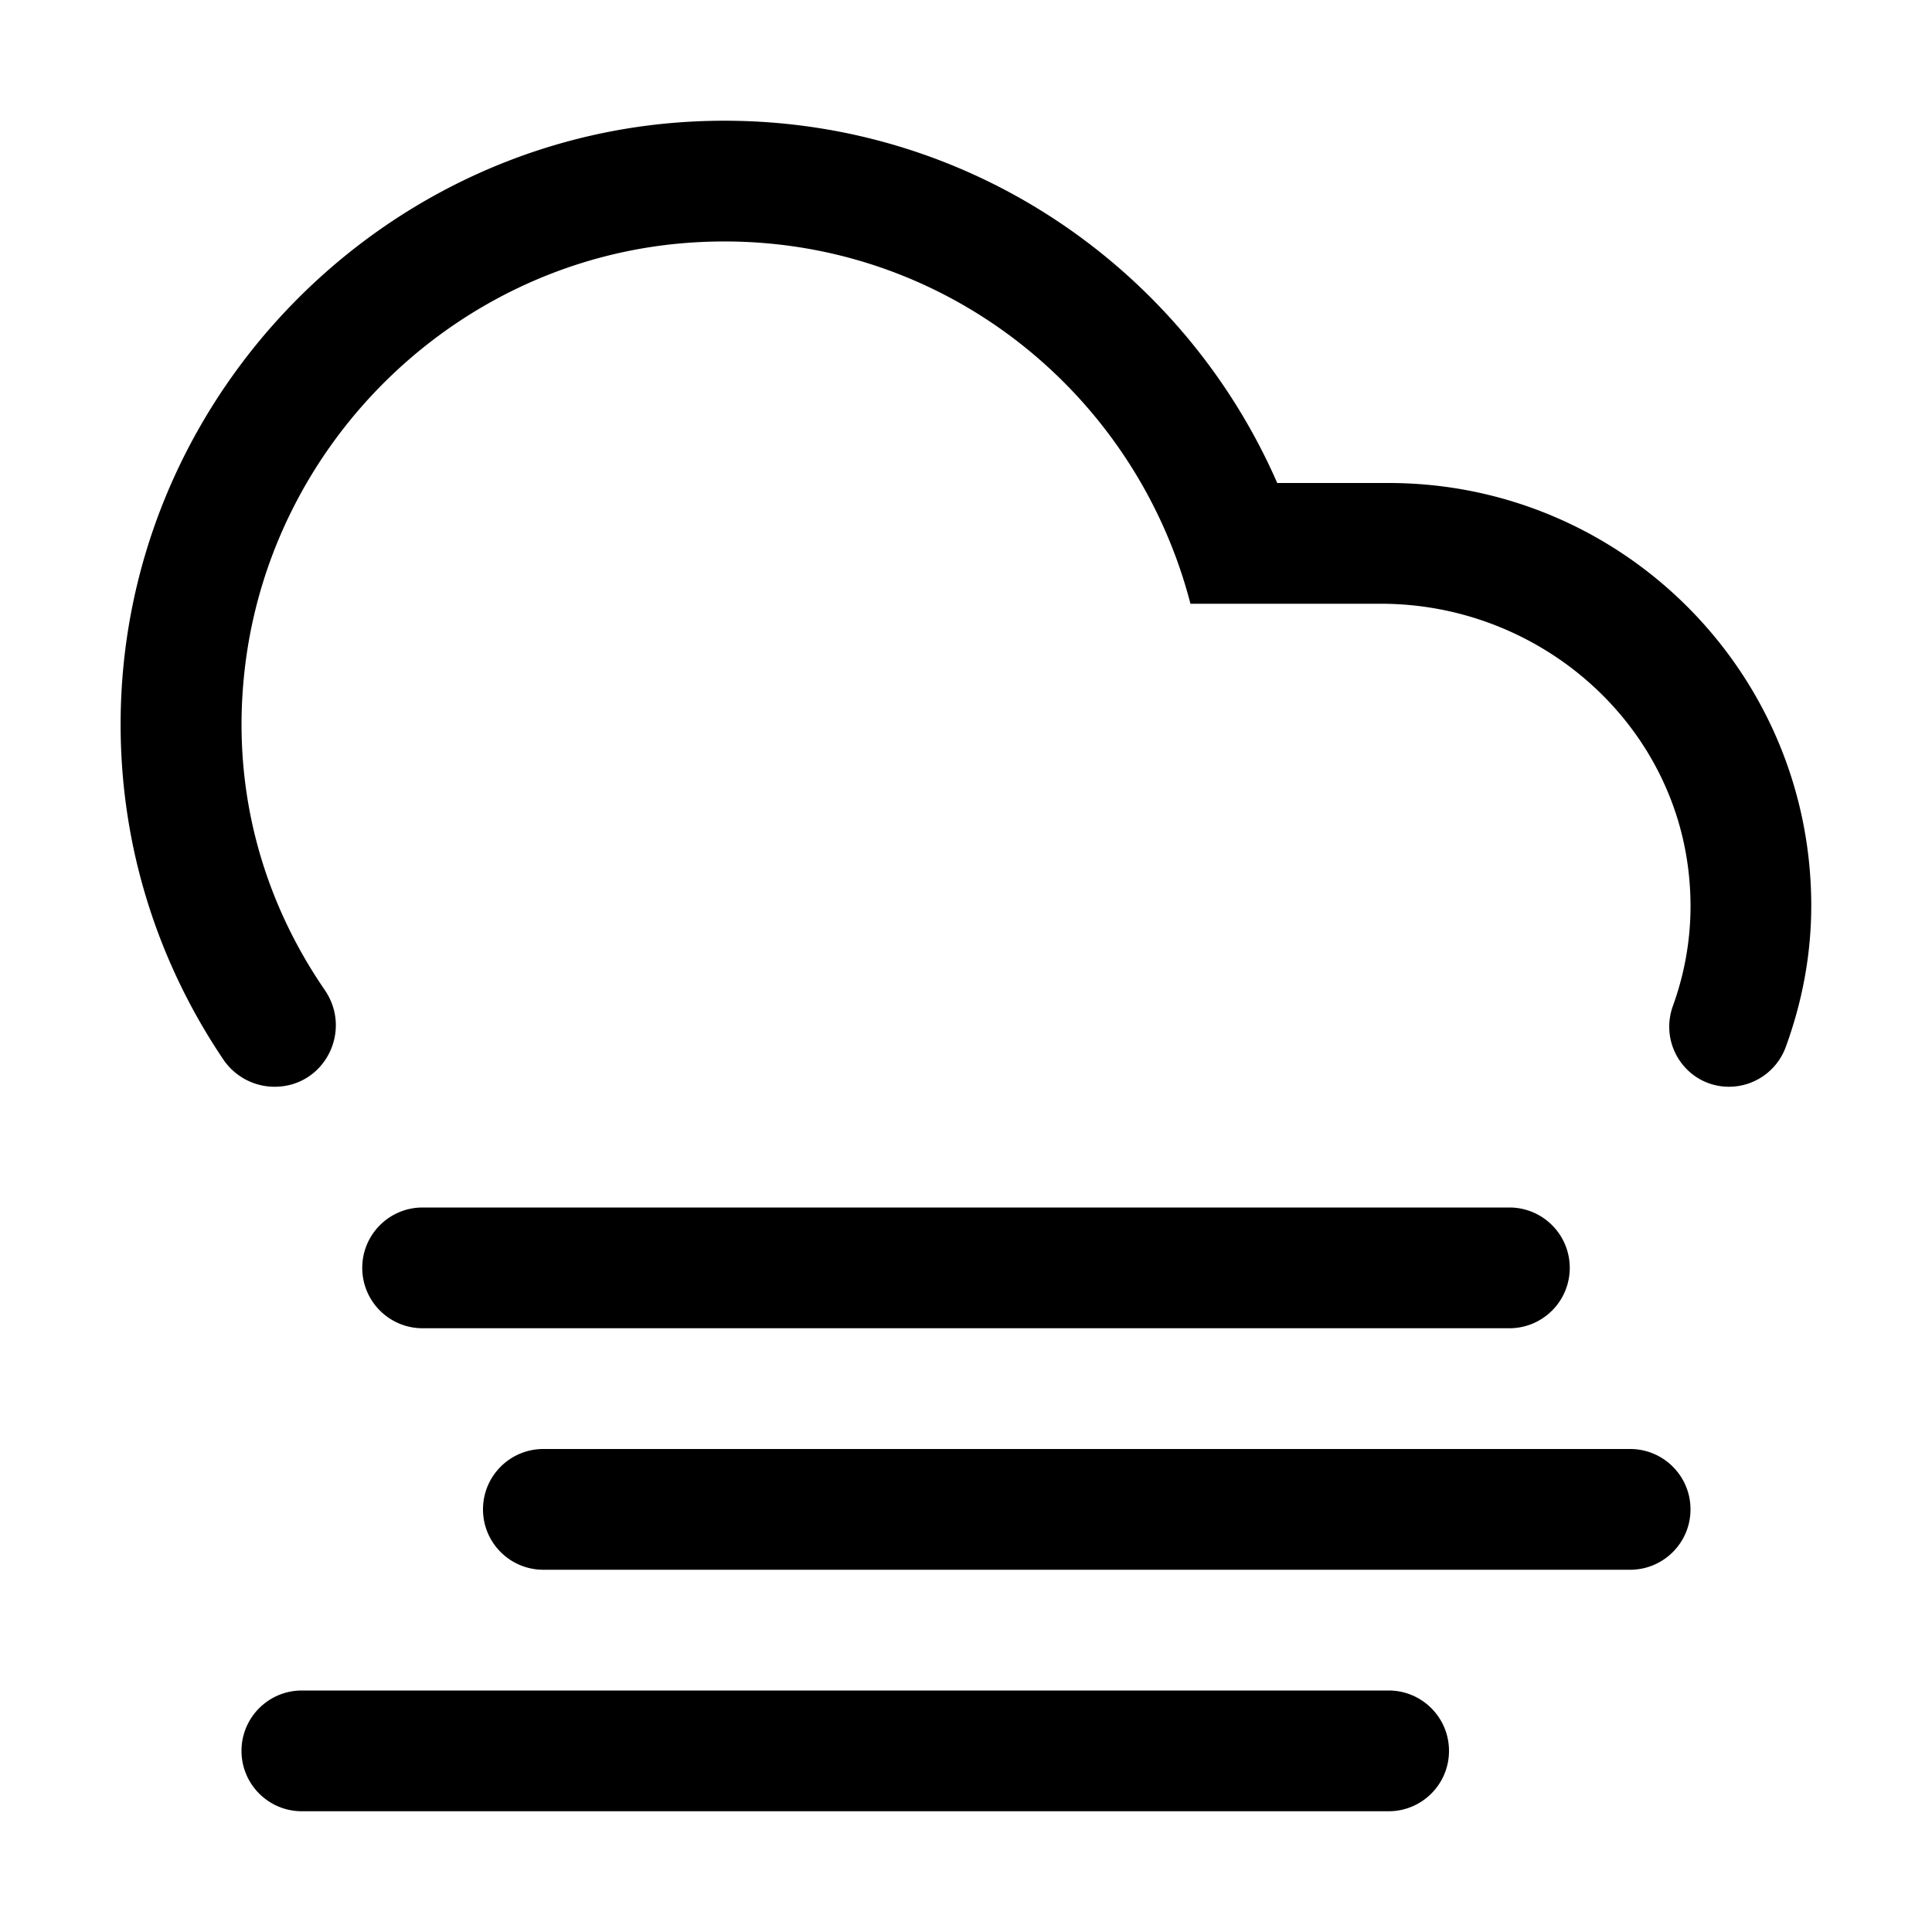
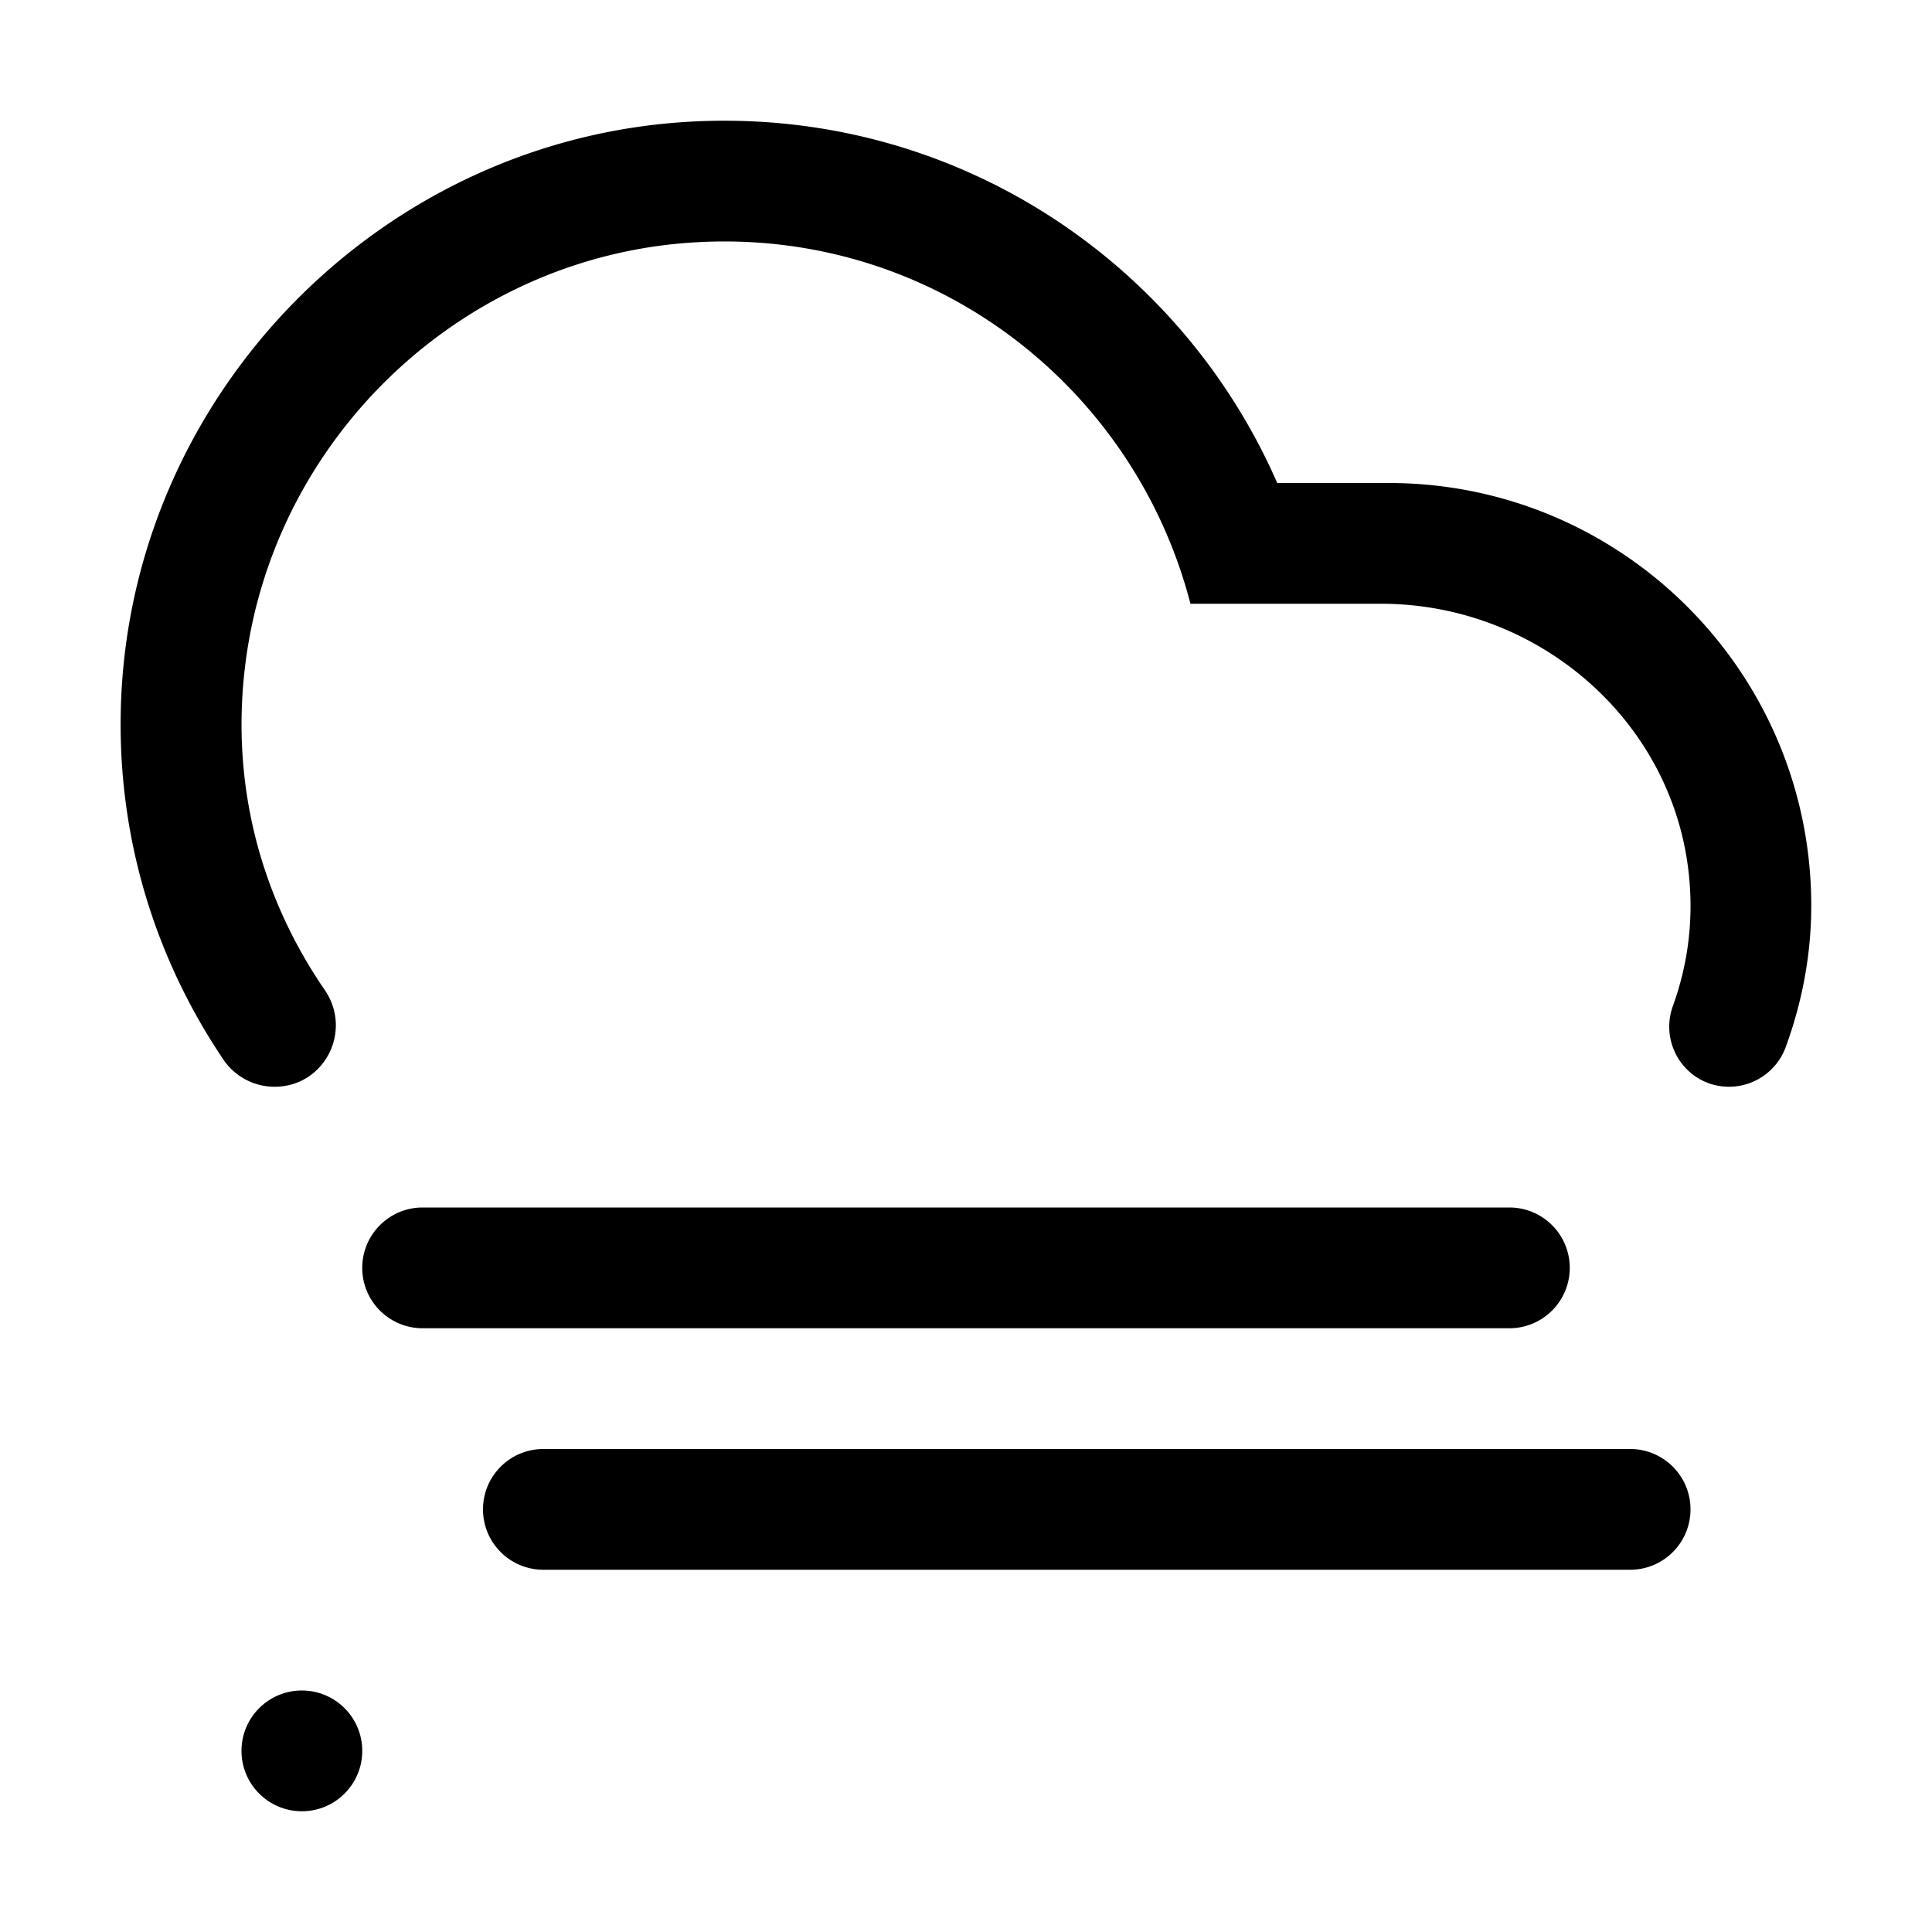
<svg xmlns="http://www.w3.org/2000/svg" viewBox="0 0 128 128">
-   <path d="M114.56 72c-2.78 0-4.67-2.76-3.72-5.37.91-2.52 1.33-5.27 1.1-8.16-.81-10.51-9.9-18.47-20.45-18.47H78.87c-3.78-14.61-17.5-25.22-33.59-23.89-15.02 1.25-27.27 13.13-29.05 28.09-.96 8.05 1.18 15.41 5.28 21.38C23.38 68.3 21.5 72 18.19 72c-1.36 0-2.63-.68-3.39-1.8-4.62-6.85-7.2-15.18-6.76-24.18 1-20.29 17.43-36.85 37.71-37.96C63.1 7.11 78.17 17.24 84.62 32H92c15.46 0 28 12.54 28 28 0 3.3-.62 6.44-1.69 9.37a4.007 4.007 0 0 1-3.75 2.63zM20 112h72c2.21 0 4 1.79 4 4s-1.79 4-4 4H20c-2.21 0-4-1.79-4-4s1.79-4 4-4zm8-24c-2.21 0-4-1.79-4-4s1.79-4 4-4h72c2.21 0 4 1.79 4 4s-1.79 4-4 4H28zm4 12c0-2.21 1.79-4 4-4h72c2.21 0 4 1.79 4 4s-1.79 4-4 4H36c-2.21 0-4-1.79-4-4z" clip-rule="evenodd" />
+   <path d="M114.56 72c-2.78 0-4.67-2.76-3.72-5.37.91-2.52 1.33-5.27 1.1-8.16-.81-10.51-9.9-18.47-20.45-18.47H78.87c-3.78-14.61-17.5-25.22-33.59-23.89-15.02 1.25-27.27 13.13-29.05 28.09-.96 8.05 1.18 15.41 5.28 21.38C23.38 68.3 21.5 72 18.19 72c-1.36 0-2.63-.68-3.39-1.8-4.62-6.85-7.2-15.18-6.76-24.18 1-20.29 17.43-36.85 37.71-37.96C63.1 7.11 78.17 17.24 84.62 32H92c15.46 0 28 12.54 28 28 0 3.3-.62 6.44-1.69 9.37a4.007 4.007 0 0 1-3.75 2.63zM20 112c2.21 0 4 1.79 4 4s-1.79 4-4 4H20c-2.21 0-4-1.79-4-4s1.79-4 4-4zm8-24c-2.21 0-4-1.79-4-4s1.79-4 4-4h72c2.21 0 4 1.79 4 4s-1.79 4-4 4H28zm4 12c0-2.21 1.79-4 4-4h72c2.21 0 4 1.79 4 4s-1.79 4-4 4H36c-2.21 0-4-1.79-4-4z" clip-rule="evenodd" />
</svg>